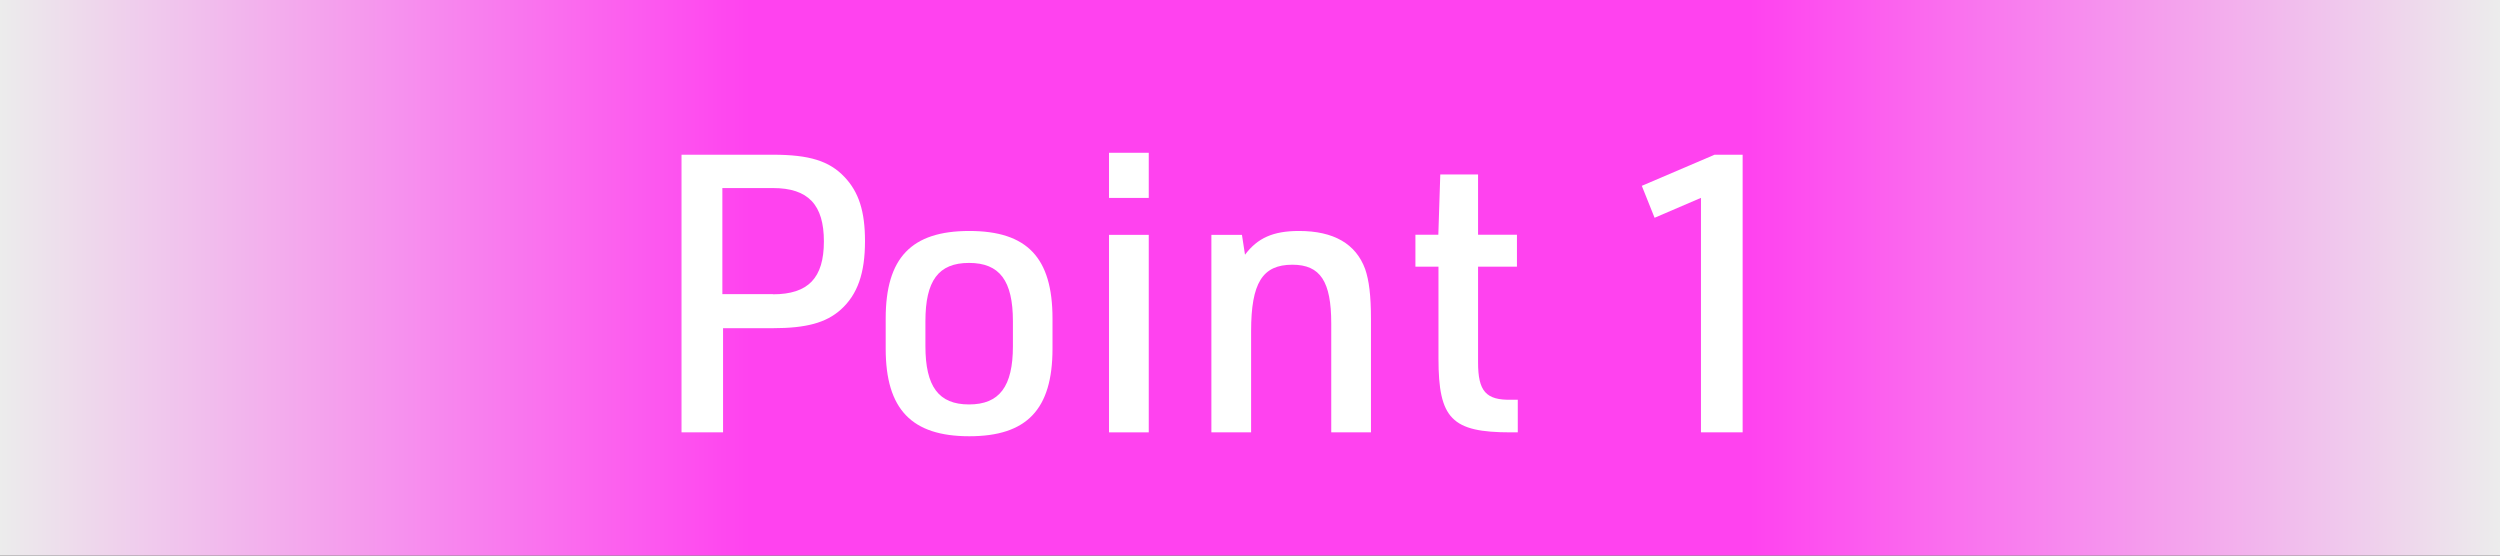
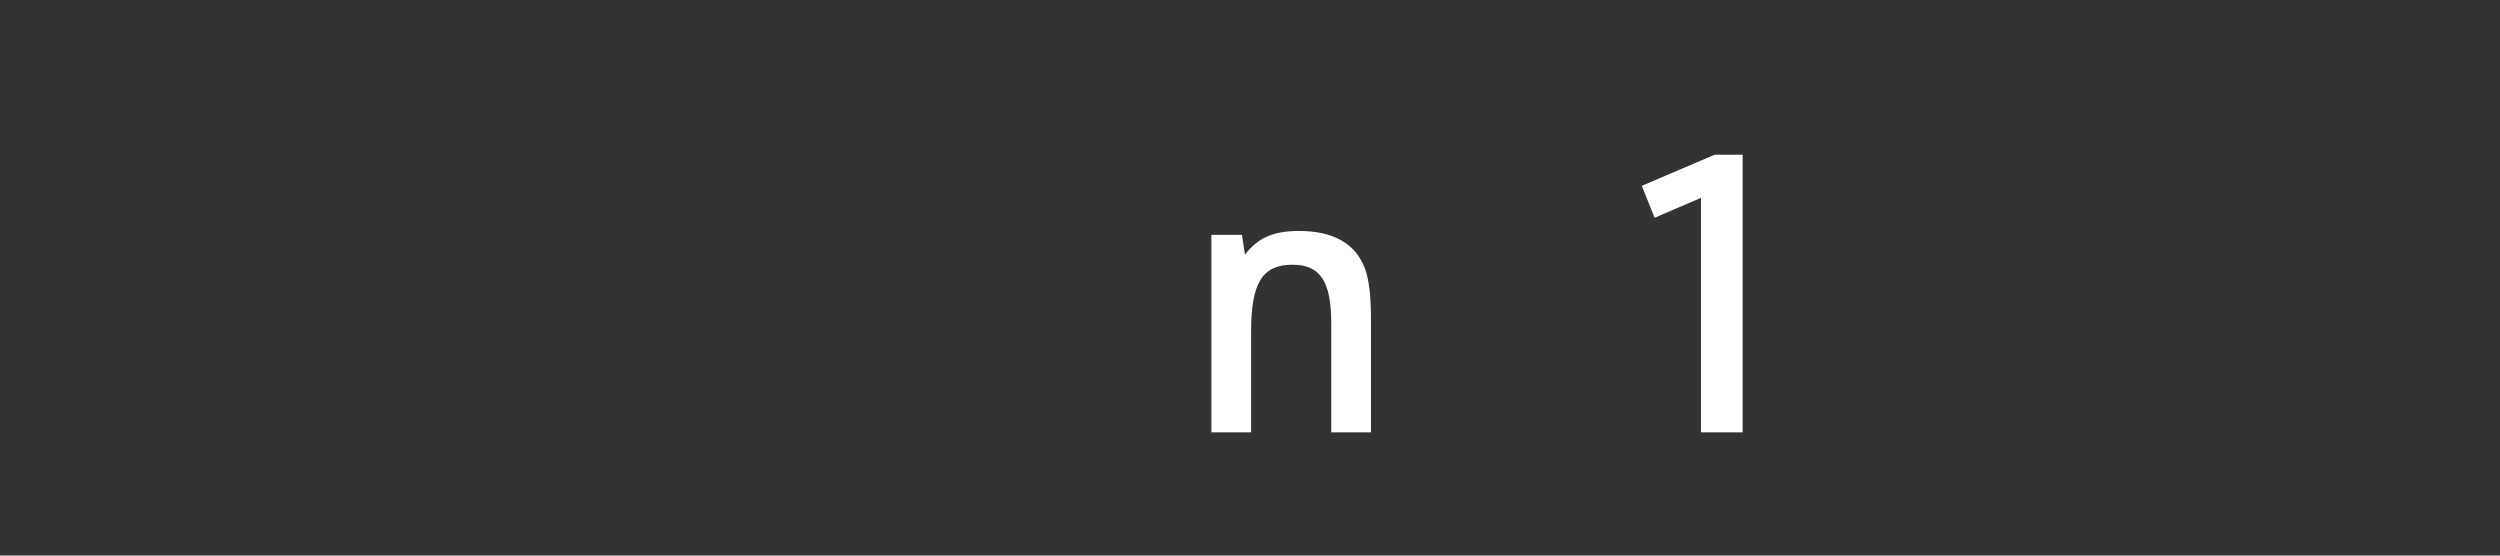
<svg xmlns="http://www.w3.org/2000/svg" viewBox="0 0 180 40">
  <rect x="0" y="0" width="180" height="40" fill="#333333" stroke="none" />
  <linearGradient id="a" gradientUnits="userSpaceOnUse" x1="0" x2="180" y1="20" y2="20">
    <stop offset="0" stop-color="#ececec" />
    <stop offset=".3" stop-color="#ff42ef" />
    <stop offset=".7" stop-color="#ff42ef" />
    <stop offset="1" stop-color="#ececec" />
  </linearGradient>
-   <path d="m0 0h180v40h-180z" fill="url(#a)" />
  <g fill="#fff">
-     <path d="m52.07 31.13h-3v-19.99h6.58c2.63 0 4.06.45 5.15 1.6 1.04 1.09 1.48 2.49 1.48 4.62 0 2.3-.53 3.84-1.74 4.93-1.06.95-2.49 1.34-4.9 1.34h-3.58v7.5zm3.58-9.94c2.55 0 3.67-1.18 3.67-3.81s-1.12-3.84-3.67-3.84h-3.64v7.64h3.64z" />
-     <path d="m63.77 22.93c0-4.37 1.85-6.3 6.02-6.3s5.99 1.93 5.99 6.3v2.18c0 4.37-1.85 6.3-5.99 6.3s-6.02-1.93-6.02-6.3zm9.16.2c0-2.91-.95-4.2-3.16-4.2s-3.14 1.29-3.14 4.2v1.79c0 2.91.95 4.2 3.14 4.2s3.16-1.29 3.16-4.2z" />
-     <path d="m79.85 11h2.86v3.25h-2.86zm0 5.91h2.86v14.22h-2.86z" />
    <path d="m87.24 16.91h2.18l.22 1.43c.9-1.2 2.02-1.71 3.89-1.71 2.49 0 4.09.92 4.76 2.74.28.81.42 1.9.42 3.61v8.15h-2.86v-7.84c0-3.02-.78-4.23-2.8-4.23-2.16 0-2.97 1.32-2.97 4.79v7.28h-2.86v-14.22z" />
-     <path d="m101.91 19.2v-2.3h1.65l.14-4.34h2.72v4.34h2.8v2.3h-2.8v6.89c0 2.07.56 2.74 2.41 2.69h.45v2.35h-.5c-4.26 0-5.21-.98-5.21-5.32v-6.61h-1.65z" />
    <path d="m122.46 14.25-3.33 1.43-.92-2.3 5.24-2.24h2.02v19.99h-3v-16.88z" />
  </g>
</svg>